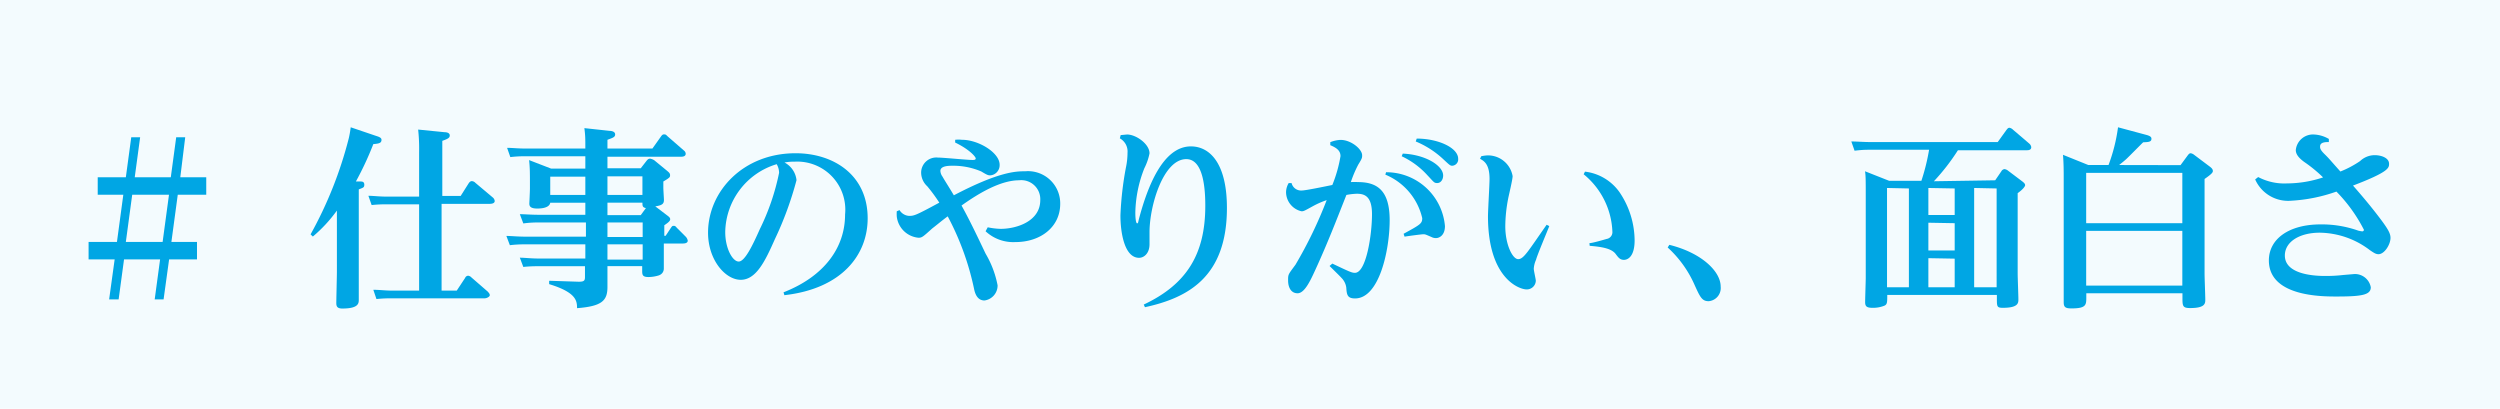
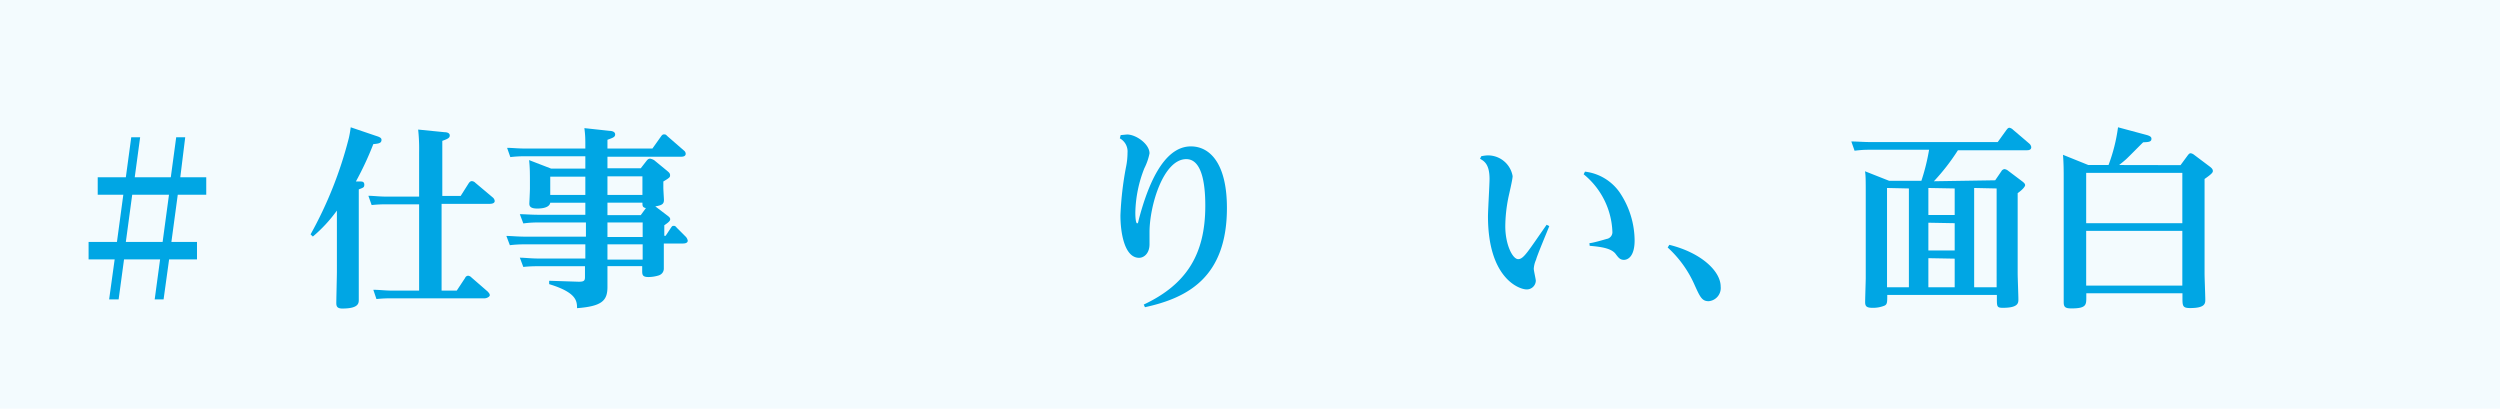
<svg xmlns="http://www.w3.org/2000/svg" viewBox="0 0 208 34">
  <defs>
    <style>.cls-1,.cls-2{fill:#00a6e4;}.cls-1{opacity:0.05;}</style>
  </defs>
  <title>アセット 4</title>
  <g id="レイヤー_2" data-name="レイヤー 2">
    <g id="レイヤー_9" data-name="レイヤー 9">
      <rect class="cls-1" width="208" height="34" />
      <path class="cls-2" d="M10.92,11.42h.74l-.45,3.33h3l.45-3.33h.75L15,14.75h2.16V16.2H14.79l-.53,3.93h2.13v1.45H14.07l-.46,3.33h-.74l.45-3.33h-3l-.45,3.33H9.08l.46-3.33H7.37V20.13H9.73l.53-3.93H8.13V14.75h2.34Zm3.14,4.78H11l-.53,3.93h3.06Z" />
      <path class="cls-2" d="M31.3,11.31c.4.12.44.22.44.33,0,.27-.23.31-.68.35a26.18,26.18,0,0,1-1.45,3.11l.38,0c.11,0,.32,0,.32.26s-.11.25-.46.4v6.35c0,.05,0,2.53,0,2.82s0,.74-1.37.74c-.47,0-.5-.23-.5-.48s.05-2.26.05-2.61V17.52a12,12,0,0,1-2,2.16l-.19-.18a33.36,33.36,0,0,0,3.18-8c.08-.35.12-.61.16-.91Zm3.57,1.36a14.78,14.78,0,0,0-.08-1.89L37,11c.18,0,.42.06.42.27s-.18.29-.62.45v4.58h1.53L39,15.24c.1-.14.18-.17.26-.17a.44.44,0,0,1,.29.14L41,16.43a.44.44,0,0,1,.16.29c0,.22-.29.24-.42.24h-4v7.22H38l.7-1.06a.28.28,0,0,1,.26-.18.46.46,0,0,1,.27.15l1.36,1.18c.05.07.16.16.16.29s-.26.26-.42.26H32.62a11.6,11.6,0,0,0-1.3.06l-.26-.77c.5,0,1,.07,1.62.07h2.19V17H32.22a11.16,11.16,0,0,0-1.3.06l-.27-.77c.41,0,.89.07,1.61.07h2.61Z" />
      <path class="cls-2" d="M48.7,13h-5a10.08,10.08,0,0,0-1.24.07l-.27-.77c.42,0,.88.06,1.6.06H48.7c0-.85,0-1.07-.08-1.7l2.12.23c.15,0,.44.06.44.29s-.18.28-.64.45v.73h3.74l.71-1c.08-.11.14-.18.25-.18s.15,0,.29.15l1.38,1.2a.35.35,0,0,1,.14.26c0,.25-.3.25-.4.25H50.54V14h2.77l.46-.59c.08-.1.16-.21.32-.21a1,1,0,0,1,.34.13l1.07.88c.14.12.25.2.25.36s0,.2-.56.53v.53c0,.16.05.9.05,1,0,.35-.17.45-.72.54l1,.76c.19.14.24.21.24.32s-.11.24-.49.49v.88h.11l.41-.62c.1-.14.13-.21.24-.21s.15,0,.28.16l.75.75a.65.65,0,0,1,.16.32c0,.23-.3.24-.42.24H55.23v.8c0,.21,0,1.11,0,1.29s-.09.46-.44.57a3,3,0,0,1-.84.13c-.52,0-.52-.21-.52-.56v-.35H50.54c0,.27,0,1.49,0,1.74,0,1.15-.48,1.6-2.53,1.76,0-.61-.06-1.31-2.32-2v-.28l2.46.08c.45,0,.52-.09.52-.4v-.89H44.76a10.54,10.54,0,0,0-1.22.06l-.29-.77c.42,0,.9.07,1.62.07H48.7V20.33H43.65a9.81,9.81,0,0,0-1.23.07l-.29-.77c.42,0,.9.06,1.62.06h5V18.51H44.76a8.61,8.61,0,0,0-1.22.08l-.29-.77c.42,0,.9.05,1.62.05H48.7v-1H45.78c-.08.48-.91.48-1.09.48-.59,0-.65-.22-.65-.42,0,0,.05-1,.05-1.23V15.1c0-.59,0-1.18-.07-1.78l1.84.71H48.7Zm0,1.7H45.78v1.52H48.7Zm1.84,1.52h2.91V14.67H50.54Zm0,1.68h2.77l.43-.59c-.29-.05-.29-.19-.29-.45H50.54Zm0,1.82h2.93V18.51H50.54Zm0,1.88h2.93V20.33H50.54Z" />
-       <path class="cls-2" d="M65.19,24.32c3.4-1.33,5.12-3.73,5.12-6.47a4,4,0,0,0-4.19-4.4,4.34,4.34,0,0,0-.85.07,1.88,1.88,0,0,1,1,1.47,28.24,28.24,0,0,1-1.81,4.93c-.8,1.81-1.55,3.36-2.83,3.36s-2.72-1.65-2.72-3.92c0-3.43,2.91-6.61,7.28-6.61,3.17,0,6,1.81,6,5.41,0,3.05-2.15,5.86-6.93,6.4Zm-4.85-5c0,1.35.61,2.44,1.12,2.44s1.15-1.33,1.75-2.68a19.29,19.29,0,0,0,1.61-4.7,1.43,1.43,0,0,0-.2-.72A6,6,0,0,0,60.34,19.29Z" />
-       <path class="cls-2" d="M82.18,18.91a5.69,5.69,0,0,0,1.08.13c1.29,0,3.29-.61,3.29-2.39A1.58,1.58,0,0,0,84.79,15C83.3,15,81.54,16,80,17.1c.73,1.31,1.45,2.85,2,4a8.23,8.23,0,0,1,1,2.64A1.26,1.26,0,0,1,81.91,25c-.54,0-.75-.46-.85-.88A22.71,22.71,0,0,0,78.85,18c-.57.42-.81.64-1.28,1-.78.7-.86.78-1.15.78A2,2,0,0,1,74.61,18a3.74,3.74,0,0,1,0-.42l.23-.1a1,1,0,0,0,.78.48c.42,0,.5,0,2.53-1.1a13.73,13.73,0,0,0-1-1.36,1.56,1.56,0,0,1-.51-1.09,1.26,1.26,0,0,1,1.39-1.3c.45,0,2.45.2,2.87.2.14,0,.28,0,.28-.13s-.51-.74-1.71-1.32l0-.23a2.54,2.54,0,0,1,.56,0c1.38,0,3.14,1.07,3.14,2.08a.85.85,0,0,1-.77.88c-.16,0-.23,0-.75-.32a5.89,5.89,0,0,0-2.41-.48c-.28,0-1,0-1,.43a.89.89,0,0,0,.18.48c.14.26.62,1,.94,1.55,3.81-2,5.21-2,5.94-2a2.68,2.68,0,0,1,2.91,2.71c0,1.93-1.64,3.18-3.72,3.18a3.37,3.37,0,0,1-2.49-.9Z" />
      <path class="cls-2" d="M93.24,11.24l.53-.05c.75,0,1.87.79,1.87,1.57A4.84,4.84,0,0,1,95.21,14a10.5,10.5,0,0,0-.75,3.68c0,.56.06.9.15.9s.07-.05.16-.4c.71-2.67,2-6,4.31-6,1.59,0,3,1.43,3,5.12,0,5.75-3.24,7.48-6.82,8.26l-.1-.22c3.54-1.67,5.12-4.16,5.12-8.21,0-1.14-.08-3.89-1.58-3.89-1.91,0-3.06,3.87-3.06,6.08,0,.16,0,.85,0,1,0,.75-.45,1.13-.87,1.13-1.2,0-1.55-2.05-1.55-3.53a27,27,0,0,1,.46-4,5.92,5.92,0,0,0,.13-1.21,1.25,1.25,0,0,0-.64-1.2Z" />
-       <path class="cls-2" d="M110.85,21.93c1.43.68,1.62.77,1.88.77.94,0,1.42-3.17,1.42-4.88,0-1.5-.62-1.7-1.26-1.7a5.23,5.23,0,0,0-.87.1c-.83,2.1-1.58,4.05-2.62,6.31-.39.85-.87,1.87-1.44,1.87s-.79-.53-.79-1.06,0-.48.61-1.31a35.49,35.49,0,0,0,2.6-5.38,7.08,7.08,0,0,0-1.14.5c-.69.38-.77.43-.95.43A1.65,1.65,0,0,1,107,16a1.51,1.51,0,0,1,.22-.77h.24a.81.81,0,0,0,.85.62c.32,0,2-.35,2.54-.46a11.19,11.19,0,0,0,.68-2.4c0-.48-.37-.71-.85-.91l0-.25a2.47,2.47,0,0,1,.86-.19c.87,0,1.79.77,1.79,1.28,0,.2,0,.26-.32.77a9.74,9.74,0,0,0-.62,1.46,4.58,4.58,0,0,1,.59,0c1.63,0,2.64.72,2.64,3.17s-.85,6.51-2.88,6.51c-.65,0-.69-.32-.73-.91a1.41,1.41,0,0,0-.39-.79c-.14-.16-.83-.83-1-1Zm4.47-7.6a4.9,4.9,0,0,1,4.9,4.48c0,.77-.47,1-.75,1a.78.78,0,0,1-.37-.09c-.45-.19-.5-.23-.67-.23s-1.35.16-1.57.2l-.08-.24c1.39-.76,1.55-.85,1.55-1.3a5.18,5.18,0,0,0-3.07-3.62Zm1.39-1.55c1.89.08,3.36,1,3.36,1.82,0,.37-.22.63-.49.63s-.27-.07-.83-.66A6.72,6.72,0,0,0,116.62,13Zm1.16-1.25c1.8,0,3.45.77,3.45,1.68a.53.53,0,0,1-.49.58c-.18,0-.24-.07-.82-.61a7.62,7.62,0,0,0-2.22-1.41Z" />
      <path class="cls-2" d="M123.24,13a3.06,3.06,0,0,1,.48-.07,2.08,2.08,0,0,1,2.13,1.72c0,.3-.32,1.6-.37,1.87a12.5,12.5,0,0,0-.24,2.3c0,1.54.61,2.74,1.07,2.74s.8-.62,2.37-2.86l.22.11c-.17.45-1,2.4-1.1,2.8a2.11,2.11,0,0,0-.19.75c0,.16.17.87.17,1a.75.75,0,0,1-.76.72c-.64,0-3.22-.94-3.22-6.08,0-.5.13-2.66.13-3.11,0-1.23-.45-1.49-.79-1.68Zm9,7.23c.24,0,1.23-.29,1.43-.35a.57.57,0,0,0,.48-.62,6.46,6.46,0,0,0-2.39-4.76l.11-.22A4.11,4.11,0,0,1,134.75,16,7.23,7.23,0,0,1,136,20c0,1.34-.56,1.62-.89,1.62s-.47-.2-.68-.48c-.38-.52-1.34-.61-2.17-.69Z" />
      <path class="cls-2" d="M138.89,20.37c2.7.67,4.27,2.22,4.27,3.47a1.1,1.1,0,0,1-1,1.22c-.55,0-.71-.34-1.16-1.33a9.27,9.27,0,0,0-2.25-3.14Z" />
      <path class="cls-2" d="M166,15l.52-.76a.33.33,0,0,1,.26-.17.6.6,0,0,1,.29.13l1.18.89c.21.16.24.24.24.32s-.14.32-.62.66v6.67c0,.36.06,1.86.06,2.16s0,.71-1.29.71c-.5,0-.5-.11-.5-.77v-.3h-9.12c0,.6,0,.78-.23.89a2.51,2.51,0,0,1-1,.18c-.49,0-.61-.13-.61-.47s.05-1.76.05-2V16.25c0-1.2,0-1.63-.06-2l2,.79h2.69a17.2,17.2,0,0,0,.64-2.58h-4.93c-.32,0-.61,0-1.27.08l-.27-.77c.47,0,1,.05,1.62.05h10.56l.72-1c.07-.08.13-.19.26-.19a.57.57,0,0,1,.29.16l1.36,1.16a.47.47,0,0,1,.16.29c0,.26-.26.26-.39.26H162.9a17.52,17.52,0,0,1-2,2.58Zm-9,.64v8.26h1.82V15.68Zm3.44,0v2.25h2.19V15.68Zm0,2.89v2.31h2.19V18.57Zm0,2.95v2.42h2.19V21.52Zm3.81-5.84v8.26h1.87V15.68Z" />
      <path class="cls-2" d="M181.42,13.74l.59-.8c.08-.1.14-.19.26-.19a.61.61,0,0,1,.28.13l1.33,1c.18.14.23.24.23.35s-.08.24-.69.66v7.87c0,.36.06,1.84.06,2.16s0,.71-1.26.71c-.64,0-.64-.18-.64-.9V24.4h-8v.34c0,.62,0,.92-1.23.92-.49,0-.65-.09-.65-.51,0-.14,0-2,0-2V14.88c0-.66,0-1.28-.06-2l2.11.85h1.68a14.25,14.25,0,0,0,.79-3.14l2.38.64c.4.11.4.24.4.32,0,.26-.25.27-.69.29-.24.23-1.21,1.22-1.42,1.41s-.42.35-.58.48Zm-7.85.64v4.19h8V14.38Zm0,4.83v4.55h8V19.21Z" />
-       <path class="cls-2" d="M187.88,14.73a4.67,4.67,0,0,0,2.4.53,9.59,9.59,0,0,0,3-.5,11.4,11.4,0,0,0-1.56-1.28c-.61-.44-.71-.76-.71-1a1.44,1.44,0,0,1,1.52-1.29,2.69,2.69,0,0,1,1.23.37l0,.26c-.27,0-.73,0-.73.37,0,.13,0,.27.38.64s.45.48,1.31,1.44a8.33,8.33,0,0,0,1.64-.87,1.77,1.77,0,0,1,1.21-.49c.55,0,1.2.22,1.2.72,0,.33,0,.67-3,1.81.82.93,1.62,1.89,2.36,2.88.57.77.76,1.12.76,1.47,0,.56-.51,1.36-1,1.36-.22,0-.38-.11-.72-.34A7,7,0,0,0,193,19.36c-1.67,0-2.9.75-2.9,1.9,0,1.65,2.69,1.7,3.36,1.7a12.49,12.49,0,0,0,1.49-.08l.94-.08a1.34,1.34,0,0,1,1.36,1.1c0,.64-.75.77-2.85.77-1.24,0-5.63,0-5.63-3,0-1.8,1.68-3,4.31-3a9.08,9.08,0,0,1,3.13.52,3,3,0,0,0,.32.06.14.14,0,0,0,.15-.13,12.84,12.84,0,0,0-2.29-3.18,13.43,13.43,0,0,1-3.76.76,3,3,0,0,1-3-1.77Z" />
    </g>
  </g>
</svg>